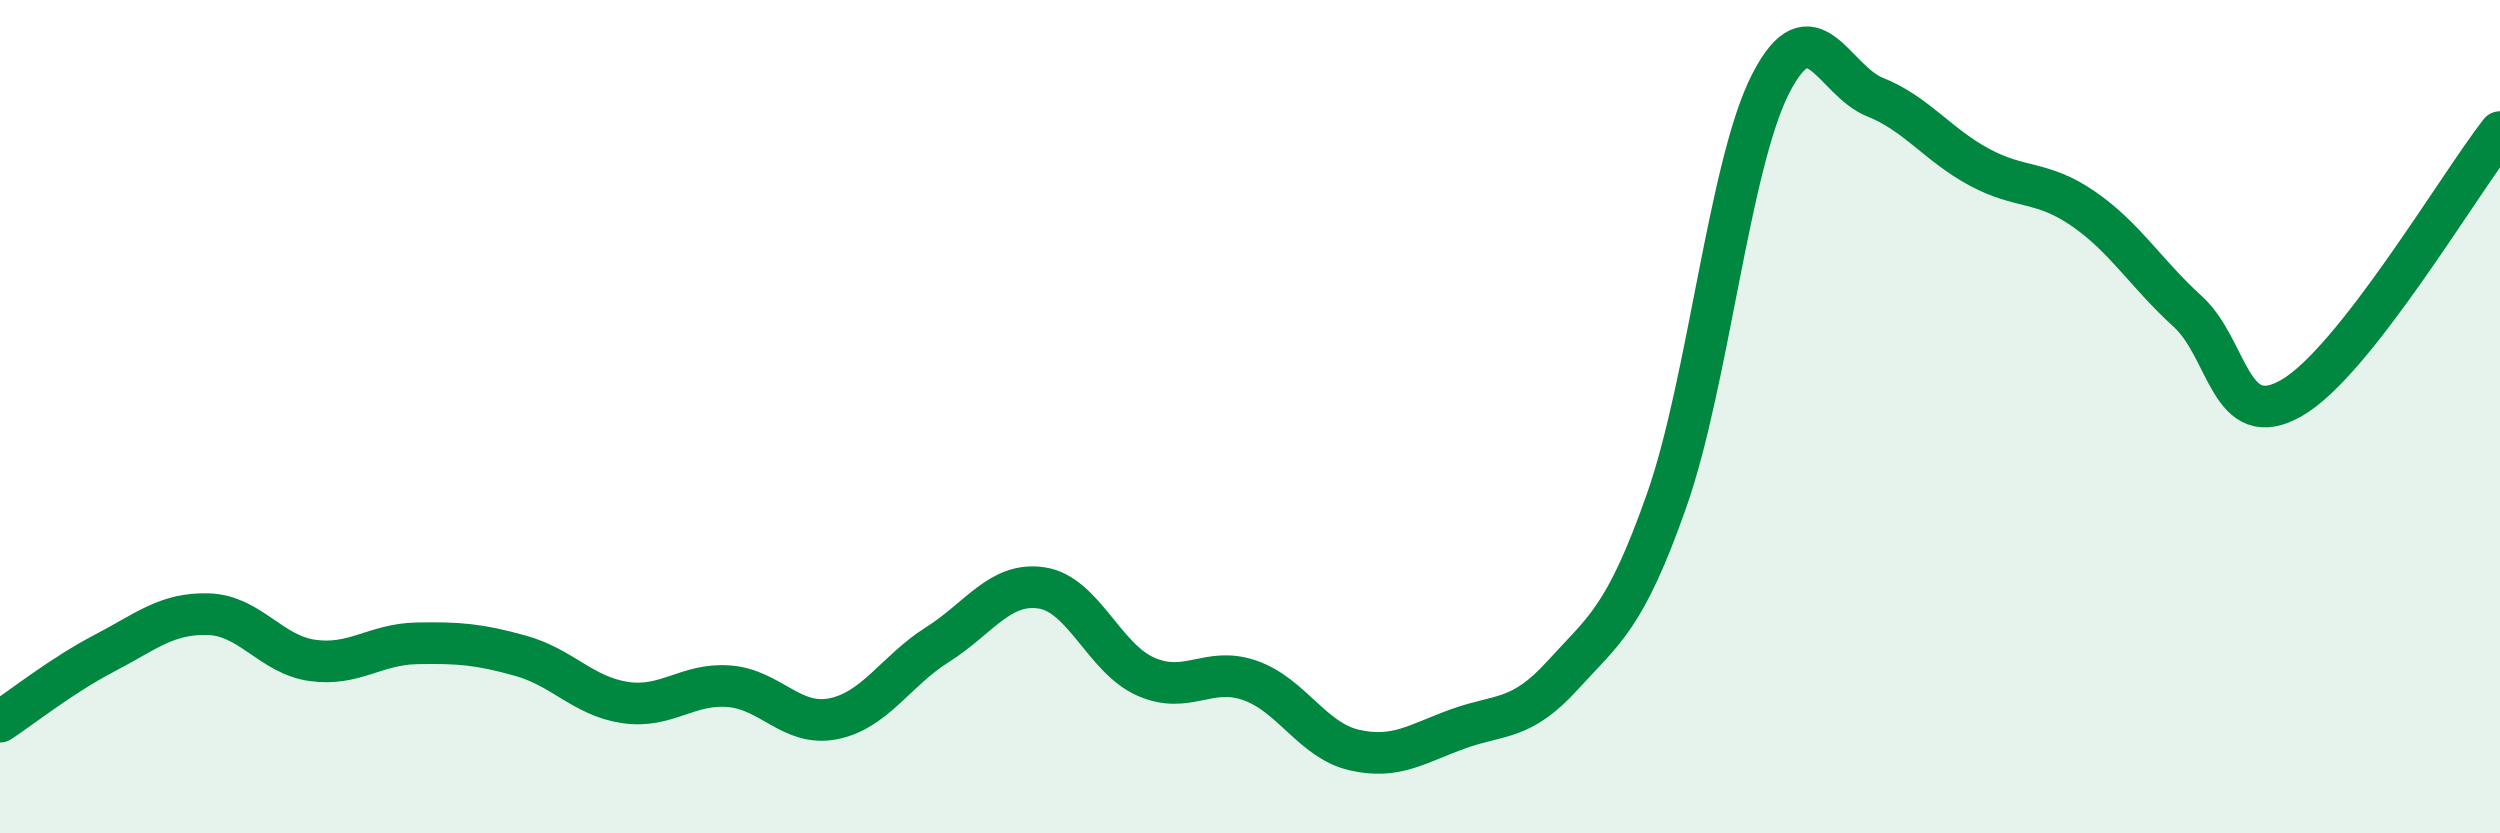
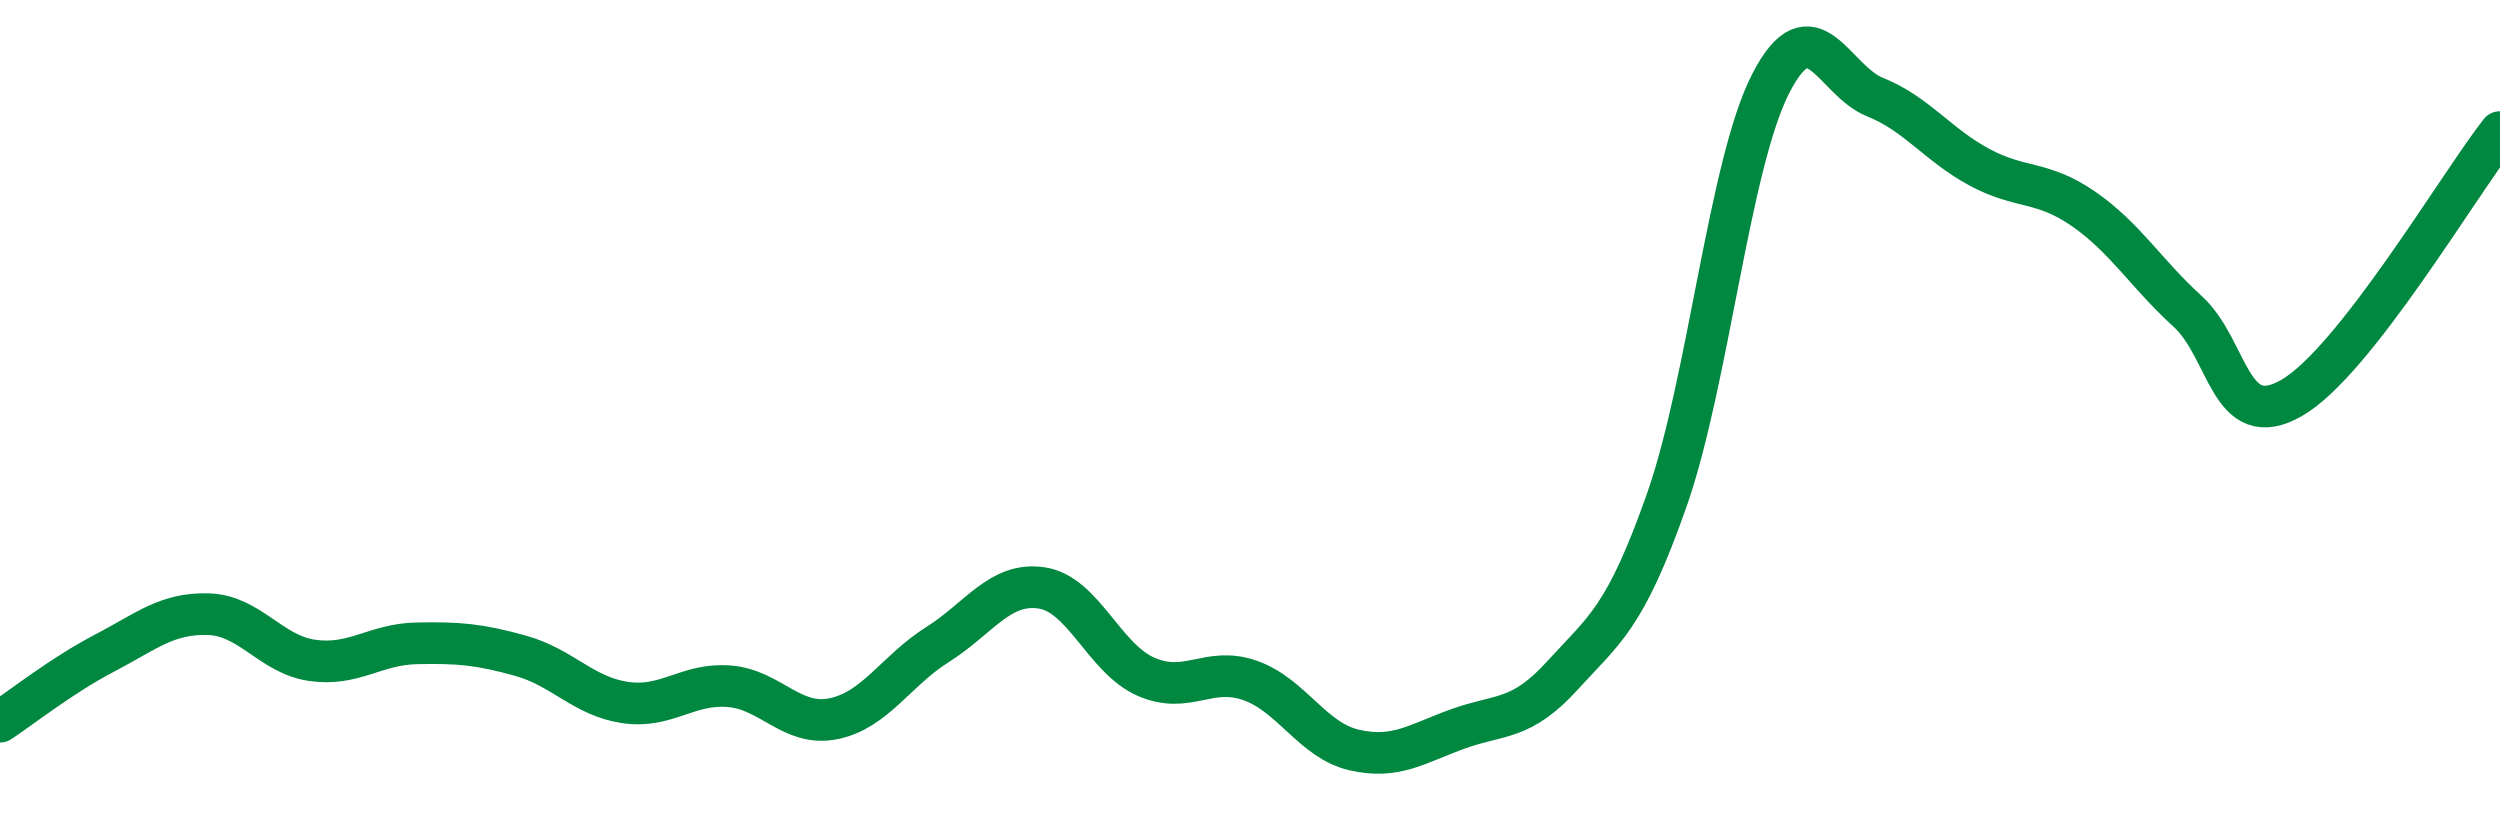
<svg xmlns="http://www.w3.org/2000/svg" width="60" height="20" viewBox="0 0 60 20">
-   <path d="M 0,17.32 C 0.5,16.99 1.5,16.2 2.5,15.68 C 3.5,15.16 4,14.71 5,14.74 C 6,14.77 6.5,15.71 7.5,15.85 C 8.5,15.99 9,15.46 10,15.44 C 11,15.42 11.5,15.46 12.5,15.74 C 13.5,16.02 14,16.71 15,16.86 C 16,17.01 16.5,16.39 17.5,16.47 C 18.5,16.55 19,17.45 20,17.25 C 21,17.05 21.5,16.1 22.5,15.47 C 23.5,14.84 24,13.96 25,14.11 C 26,14.26 26.5,15.8 27.5,16.24 C 28.5,16.68 29,15.98 30,16.33 C 31,16.68 31.5,17.77 32.5,18 C 33.5,18.23 34,17.85 35,17.49 C 36,17.13 36.5,17.31 37.5,16.21 C 38.5,15.11 39,14.85 40,12.01 C 41,9.17 41.5,3.94 42.5,2 C 43.5,0.06 44,1.93 45,2.33 C 46,2.73 46.5,3.47 47.5,4.01 C 48.5,4.55 49,4.32 50,5.01 C 51,5.7 51.5,6.56 52.5,7.47 C 53.5,8.38 53.5,10.41 55,9.55 C 56.5,8.69 59,4.45 60,3.17L60 20L0 20Z" fill="#008740" opacity="0.1" stroke-linecap="round" stroke-linejoin="round" />
  <path d="M 0,17.32 C 0.5,16.99 1.5,16.2 2.5,15.68 C 3.5,15.16 4,14.71 5,14.74 C 6,14.77 6.5,15.71 7.5,15.85 C 8.5,15.99 9,15.46 10,15.44 C 11,15.42 11.5,15.46 12.5,15.74 C 13.5,16.02 14,16.71 15,16.86 C 16,17.01 16.5,16.39 17.5,16.47 C 18.5,16.55 19,17.45 20,17.25 C 21,17.05 21.5,16.1 22.5,15.47 C 23.5,14.84 24,13.96 25,14.11 C 26,14.26 26.5,15.8 27.5,16.24 C 28.5,16.68 29,15.98 30,16.33 C 31,16.68 31.5,17.77 32.5,18 C 33.5,18.23 34,17.85 35,17.49 C 36,17.13 36.5,17.31 37.5,16.21 C 38.5,15.11 39,14.85 40,12.01 C 41,9.17 41.5,3.94 42.5,2 C 43.5,0.06 44,1.93 45,2.33 C 46,2.73 46.5,3.47 47.5,4.01 C 48.5,4.55 49,4.32 50,5.01 C 51,5.7 51.5,6.56 52.5,7.47 C 53.5,8.38 53.5,10.41 55,9.55 C 56.5,8.69 59,4.45 60,3.17" stroke="#008740" stroke-width="1" fill="none" stroke-linecap="round" stroke-linejoin="round" />
</svg>